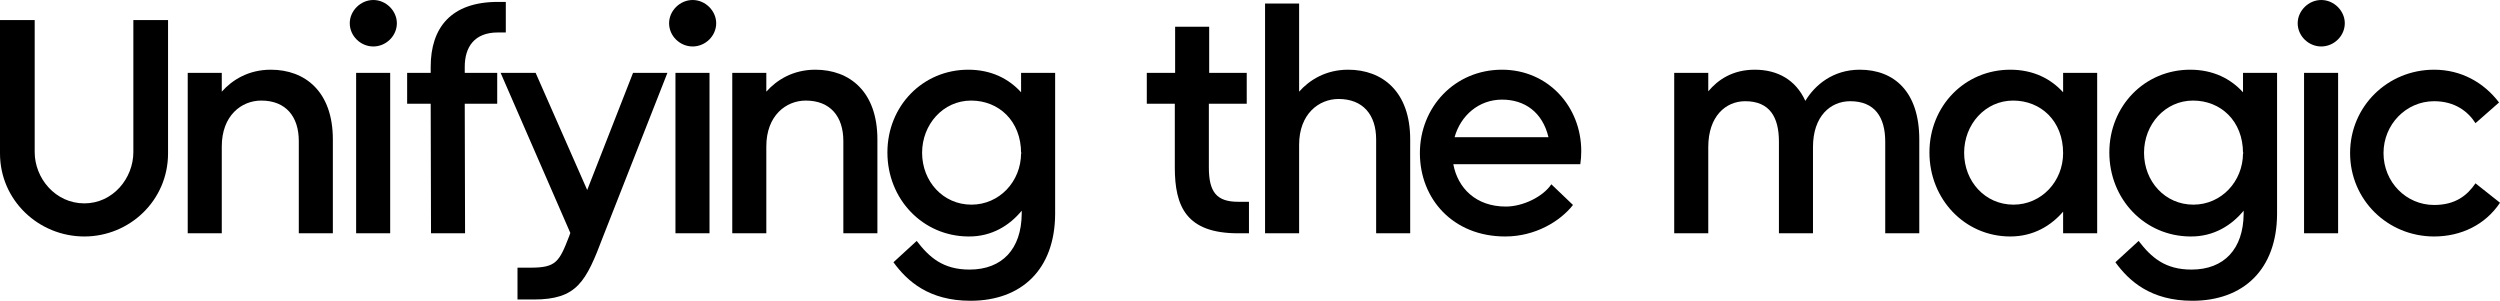
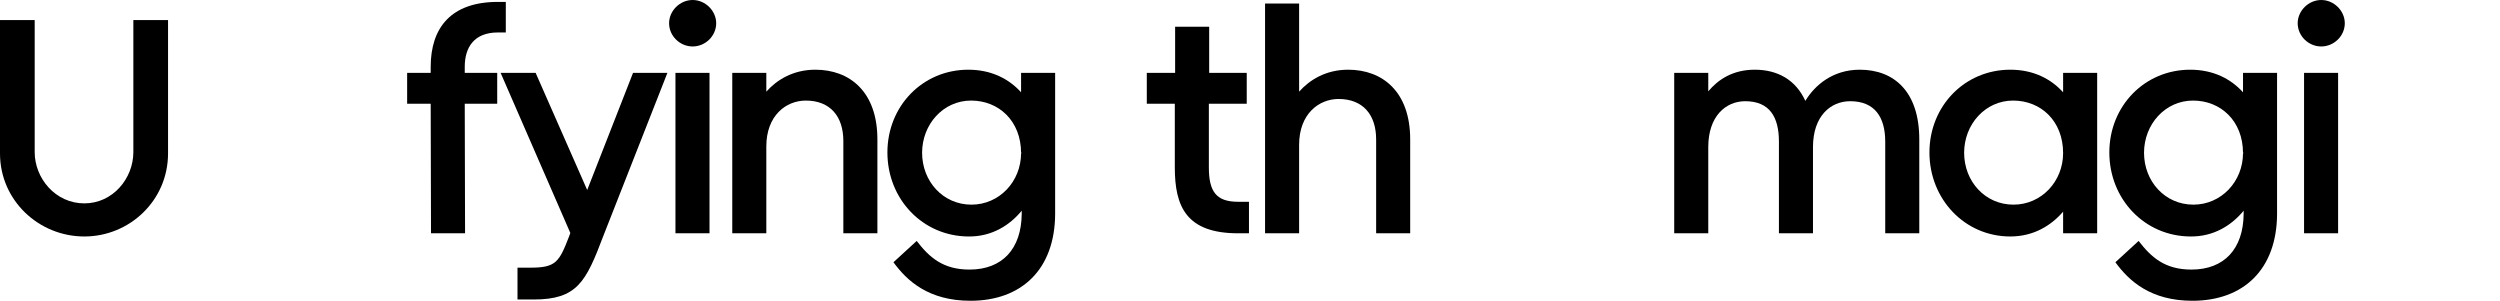
<svg xmlns="http://www.w3.org/2000/svg" fill="none" height="100%" overflow="visible" preserveAspectRatio="none" style="display: block;" viewBox="0 0 880 106" width="100%">
  <g id="Unifying the magic">
    <path d="M59.153 53.999C59.153 70.58 45.597 83.24 29.689 83.24C13.668 83.24 0 70.58 0 53.999V7.058H12.211V53.551C12.211 62.738 19.494 71.588 29.689 71.588C39.771 71.588 46.941 62.738 46.941 53.551V7.058H59.153V53.999Z" fill="black" />
-     <path d="M66.078 25.655H78.065V32.265C81.65 28.232 87.364 24.535 95.318 24.535C107.418 24.535 117.164 32.265 117.164 49.07V82.119H105.177V49.63C105.177 41.004 100.584 35.402 91.957 35.402C85.011 35.402 78.065 40.668 78.065 51.535V82.119H66.078V25.655Z" fill="black" />
-     <path d="M125.357 25.655H137.344V82.119H125.357V25.655ZM123.116 8.178C123.116 3.809 126.925 0 131.406 0C135.888 0 139.697 3.809 139.697 8.178C139.697 12.66 135.888 16.357 131.406 16.357C126.925 16.357 123.116 12.66 123.116 8.178Z" fill="black" />
    <path d="M175.018 36.522H163.591L163.703 82.119H151.716L151.604 36.522H143.313V25.655H151.604V23.527C151.604 9.747 158.774 0.672 175.242 0.672H178.043V11.427H175.242C166.952 11.427 163.591 16.581 163.591 23.527V25.655H175.018V36.522Z" fill="black" />
    <path d="M176.222 25.655H188.545L206.694 66.883L222.827 25.655H234.926L212.296 83.24C206.246 99.26 203.109 105.422 187.873 105.422H182.159V94.219H186.753C195.715 94.219 196.836 92.202 200.309 83.24L200.757 82.007L176.222 25.655Z" fill="black" />
    <path d="M237.761 25.655H249.748V82.119H237.761V25.655ZM235.52 8.178C235.52 3.809 239.329 0 243.81 0C248.292 0 252.101 3.809 252.101 8.178C252.101 12.66 248.292 16.357 243.81 16.357C239.329 16.357 235.52 12.66 235.52 8.178Z" fill="black" />
    <path d="M257.757 25.655H269.745V32.265C273.33 28.232 279.043 24.535 286.998 24.535C299.097 24.535 308.844 32.265 308.844 49.07V82.119H296.857V49.63C296.857 41.004 292.263 35.402 283.637 35.402C276.691 35.402 269.745 40.668 269.745 51.535V82.119H257.757V25.655Z" fill="black" />
    <path d="M340.824 83.24C324.803 83.128 312.368 70.132 312.368 53.663C312.368 37.307 324.803 24.535 340.824 24.535C349.002 24.535 355.164 27.784 359.421 32.489V25.655H371.408V75.397C371.296 94.779 359.645 105.87 341.608 105.87C326.932 105.87 319.314 98.924 314.496 92.314L322.675 84.808C327.156 90.634 331.973 94.891 341.272 94.891C352.811 94.891 359.533 87.609 359.645 75.285V74.165C355.5 79.207 349.226 83.352 340.824 83.24ZM324.579 53.775C324.579 63.858 331.973 72.037 341.944 72.037C351.803 72.037 359.421 63.858 359.421 53.887L359.533 54.111V53.551L359.421 53.887C359.421 42.572 351.579 35.402 341.832 35.402C331.973 35.402 324.579 43.804 324.579 53.775Z" fill="black" />
    <path d="M425.631 9.411V25.655H438.851V36.522H425.519V58.929C425.519 67.555 428.208 71.028 435.826 71.028H439.635V82.119H435.826C417.565 82.119 413.532 72.709 413.532 58.929V36.522H403.673V25.655H413.644V9.411H425.631Z" fill="black" />
    <path d="M445.301 1.232H457.289V32.265C460.874 28.232 466.587 24.535 474.542 24.535C486.641 24.535 496.388 32.265 496.388 49.07V82.119H484.401V49.07C484.401 40.444 479.807 34.842 471.181 34.842C464.235 34.842 457.289 40.107 457.289 50.974V82.119H445.301V1.232Z" fill="black" />
-     <path d="M545.735 57.809H511.566C513.134 66.211 519.52 72.709 530.051 72.709C536.101 72.709 543.159 69.236 546.071 64.867L553.69 72.149C549.208 77.862 540.47 83.24 529.827 83.24C511.454 83.24 499.802 70.02 499.802 53.887C499.802 37.755 512.014 24.535 528.707 24.535C544.839 24.535 556.602 37.419 556.602 53.215C556.602 54.784 556.49 56.352 556.266 57.809H549.993C548.872 57.809 547.416 57.809 545.735 57.809ZM512.014 48.286H545.063C542.935 39.435 536.661 35.066 528.707 35.066C520.528 35.066 514.142 40.668 512.014 48.286Z" fill="black" />
    <path d="M589.324 25.655H601.311V32.153C604.672 28.12 609.825 24.535 617.668 24.535C625.734 24.535 632.12 28.12 635.481 35.514C638.842 29.913 645.228 24.535 654.638 24.535C666.738 24.535 675.588 32.265 675.588 49.07V82.119H663.601V49.854C663.601 41.228 659.904 35.626 651.277 35.626C644.331 35.626 638.17 40.892 638.17 51.759V82.119H626.182V49.854C626.182 41.228 622.933 35.626 614.307 35.626C607.473 35.626 601.311 40.892 601.311 51.759V82.119H589.324V25.655Z" fill="black" />
    <path d="M726.216 82.119V74.501C722.071 79.319 715.909 83.24 707.619 83.24C691.598 83.24 679.163 70.132 679.163 53.663C679.163 37.307 691.598 24.535 707.619 24.535C715.797 24.535 721.959 27.784 726.216 32.489V25.655H738.204V82.119H726.216ZM691.374 53.775C691.374 63.858 698.768 72.037 708.739 72.037C718.598 72.037 726.216 63.858 726.216 53.887C726.216 42.572 718.374 35.402 708.627 35.402C698.768 35.402 691.374 43.804 691.374 53.775Z" fill="black" />
    <path d="M770.943 83.24C754.923 83.128 742.487 70.132 742.487 53.663C742.487 37.307 754.923 24.535 770.943 24.535C779.121 24.535 785.283 27.784 789.54 32.489V25.655H801.528V75.397C801.416 94.779 789.764 105.87 771.727 105.87C757.051 105.87 749.433 98.924 744.616 92.314L752.794 84.808C757.275 90.634 762.093 94.891 771.391 94.891C782.93 94.891 789.652 87.609 789.764 75.285V74.165C785.619 79.207 779.345 83.352 770.943 83.24ZM754.698 53.775C754.698 63.858 762.093 72.037 772.063 72.037C781.922 72.037 789.54 63.858 789.54 53.887L789.652 54.111V53.551L789.54 53.887C789.54 42.572 781.698 35.402 771.951 35.402C762.093 35.402 754.698 43.804 754.698 53.775Z" fill="black" />
    <path d="M811.027 25.655H823.014V82.119H811.027V25.655ZM808.786 8.178C808.786 3.809 812.595 0 817.077 0C821.558 0 825.367 3.809 825.367 8.178C825.367 12.66 821.558 16.357 817.077 16.357C812.595 16.357 808.786 12.66 808.786 8.178Z" fill="black" />
-     <path d="M856.809 83.24C840.453 83.24 827.233 70.356 827.233 53.887C827.233 37.419 840.453 24.535 856.809 24.535C866.332 24.535 874.286 29.016 879.664 36.074L871.374 43.356C868.797 39.323 864.203 35.626 856.809 35.626C846.951 35.626 838.996 43.804 838.996 53.887C838.996 64.082 846.951 72.149 856.809 72.149C864.316 72.149 868.461 68.788 871.374 64.53L880 71.364C874.847 79.094 866.332 83.24 856.809 83.24Z" fill="black" />
  </g>
</svg>